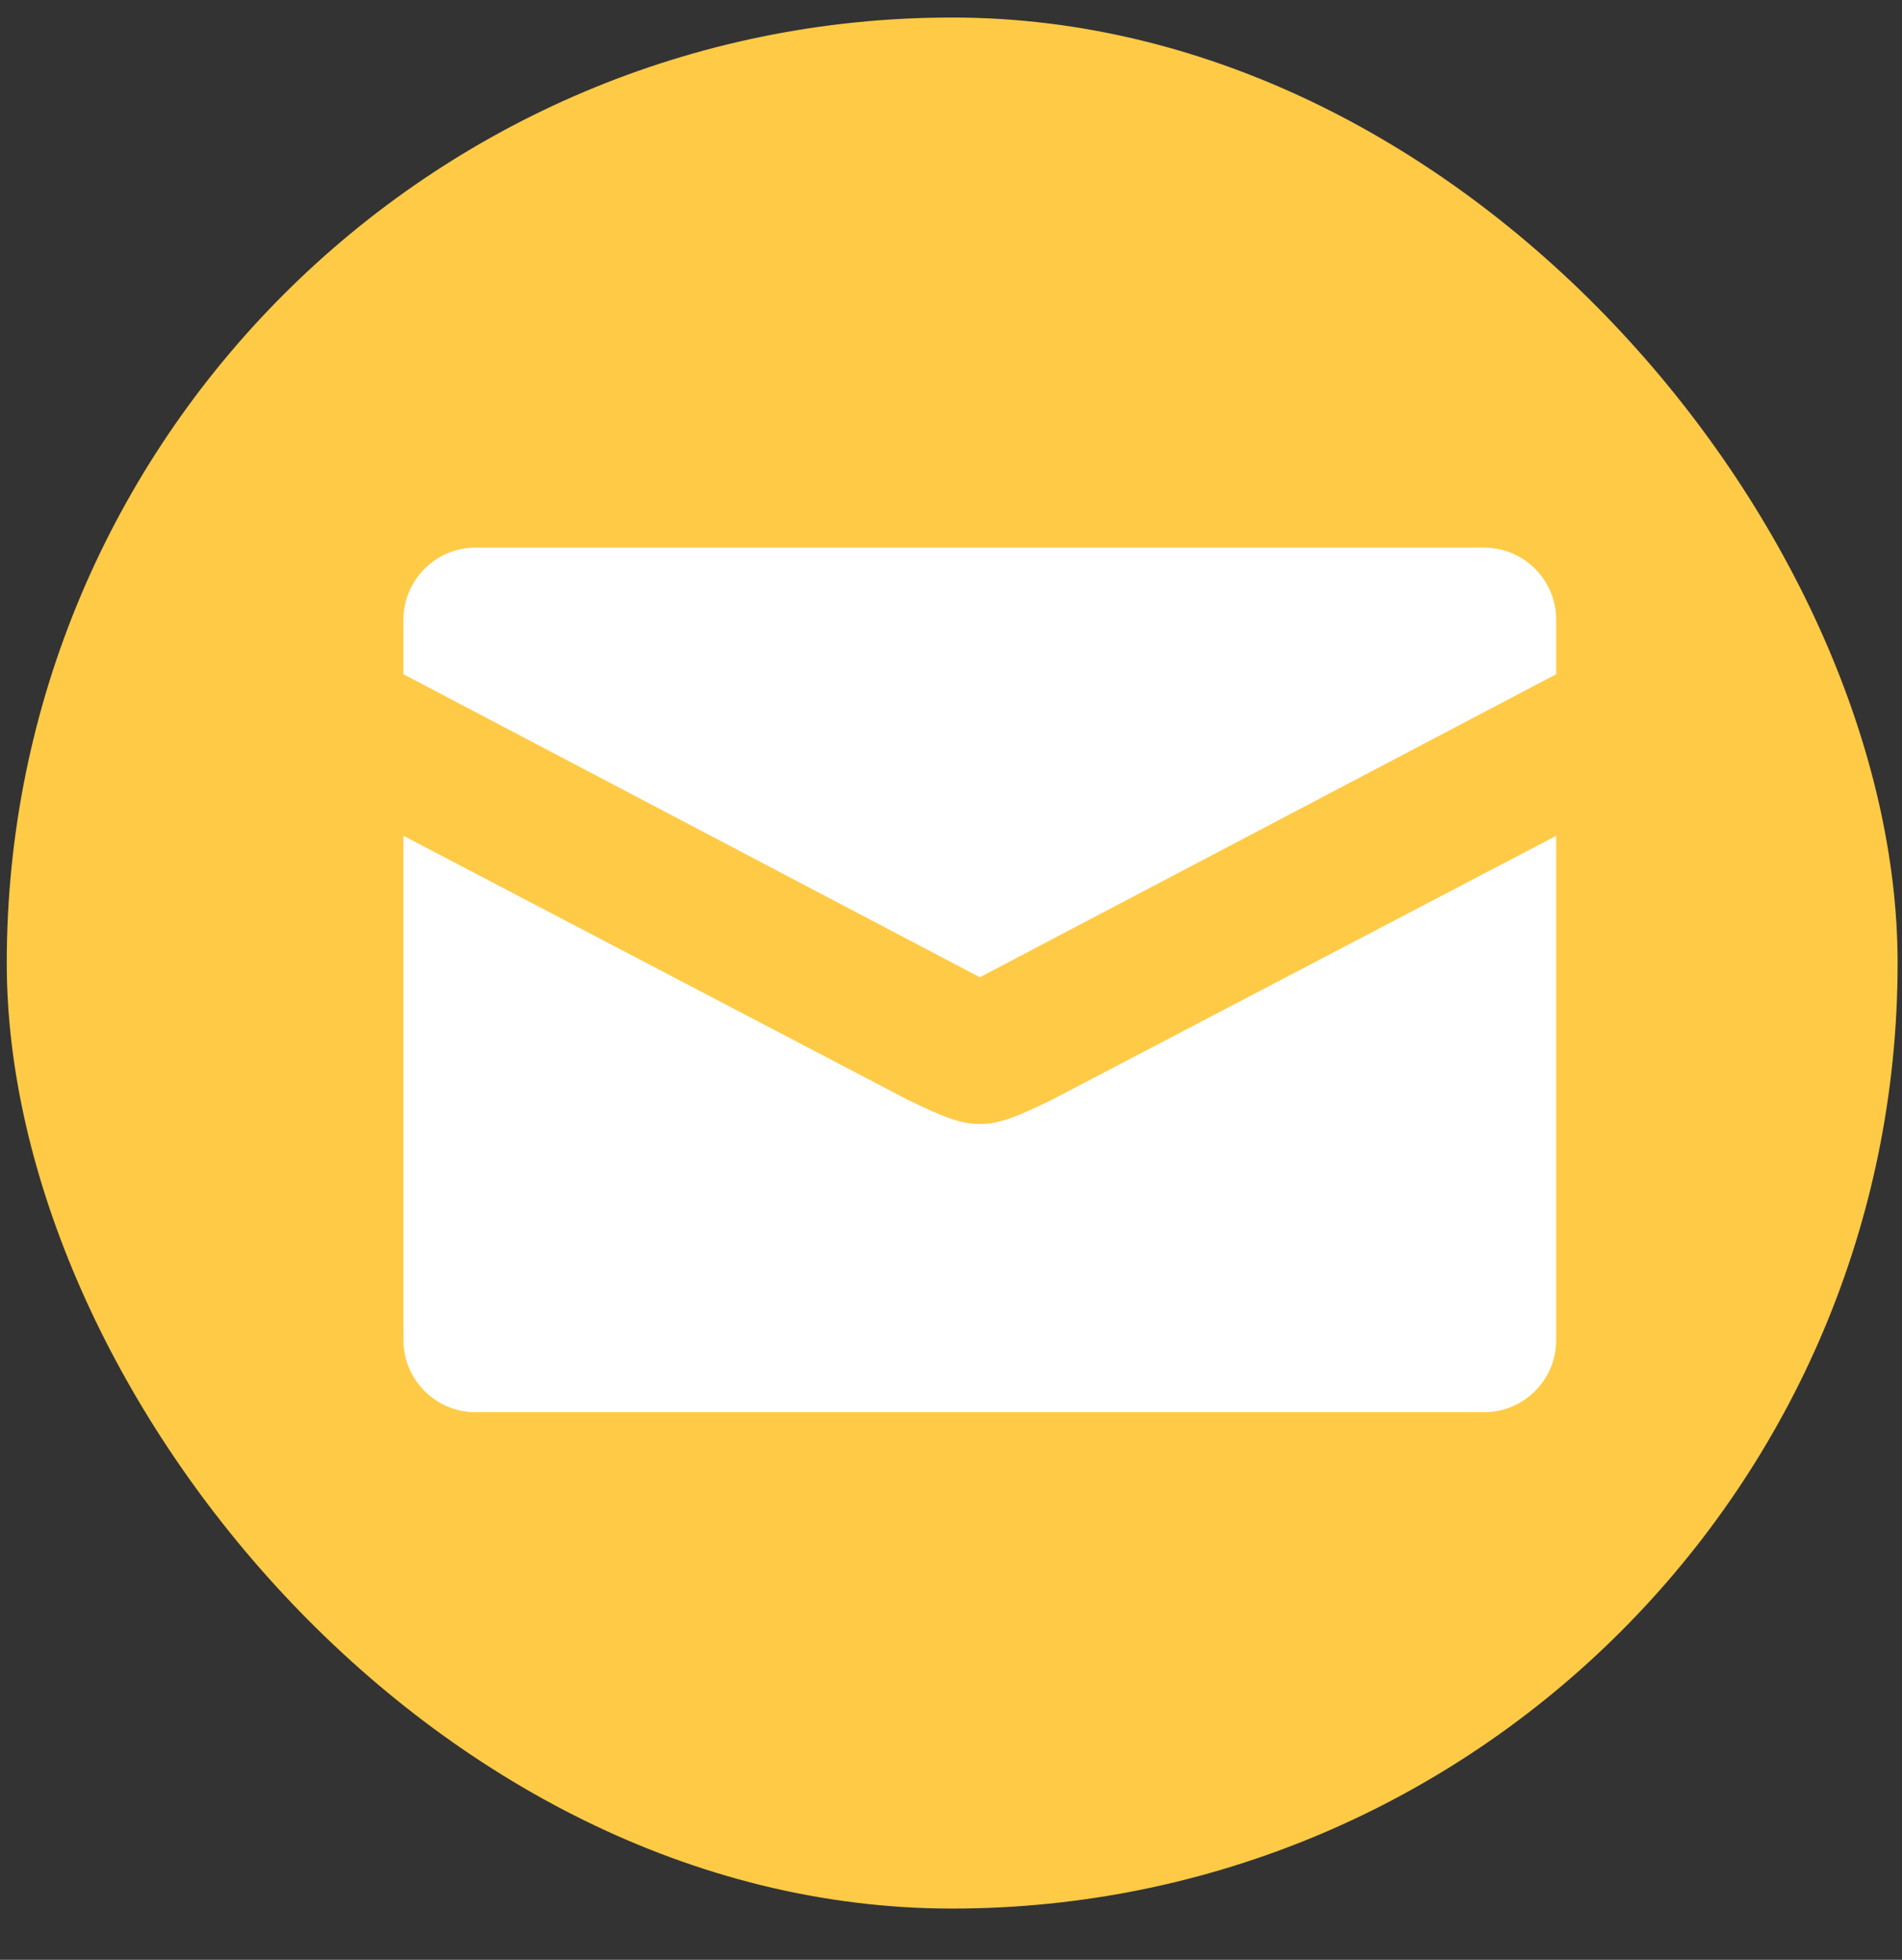
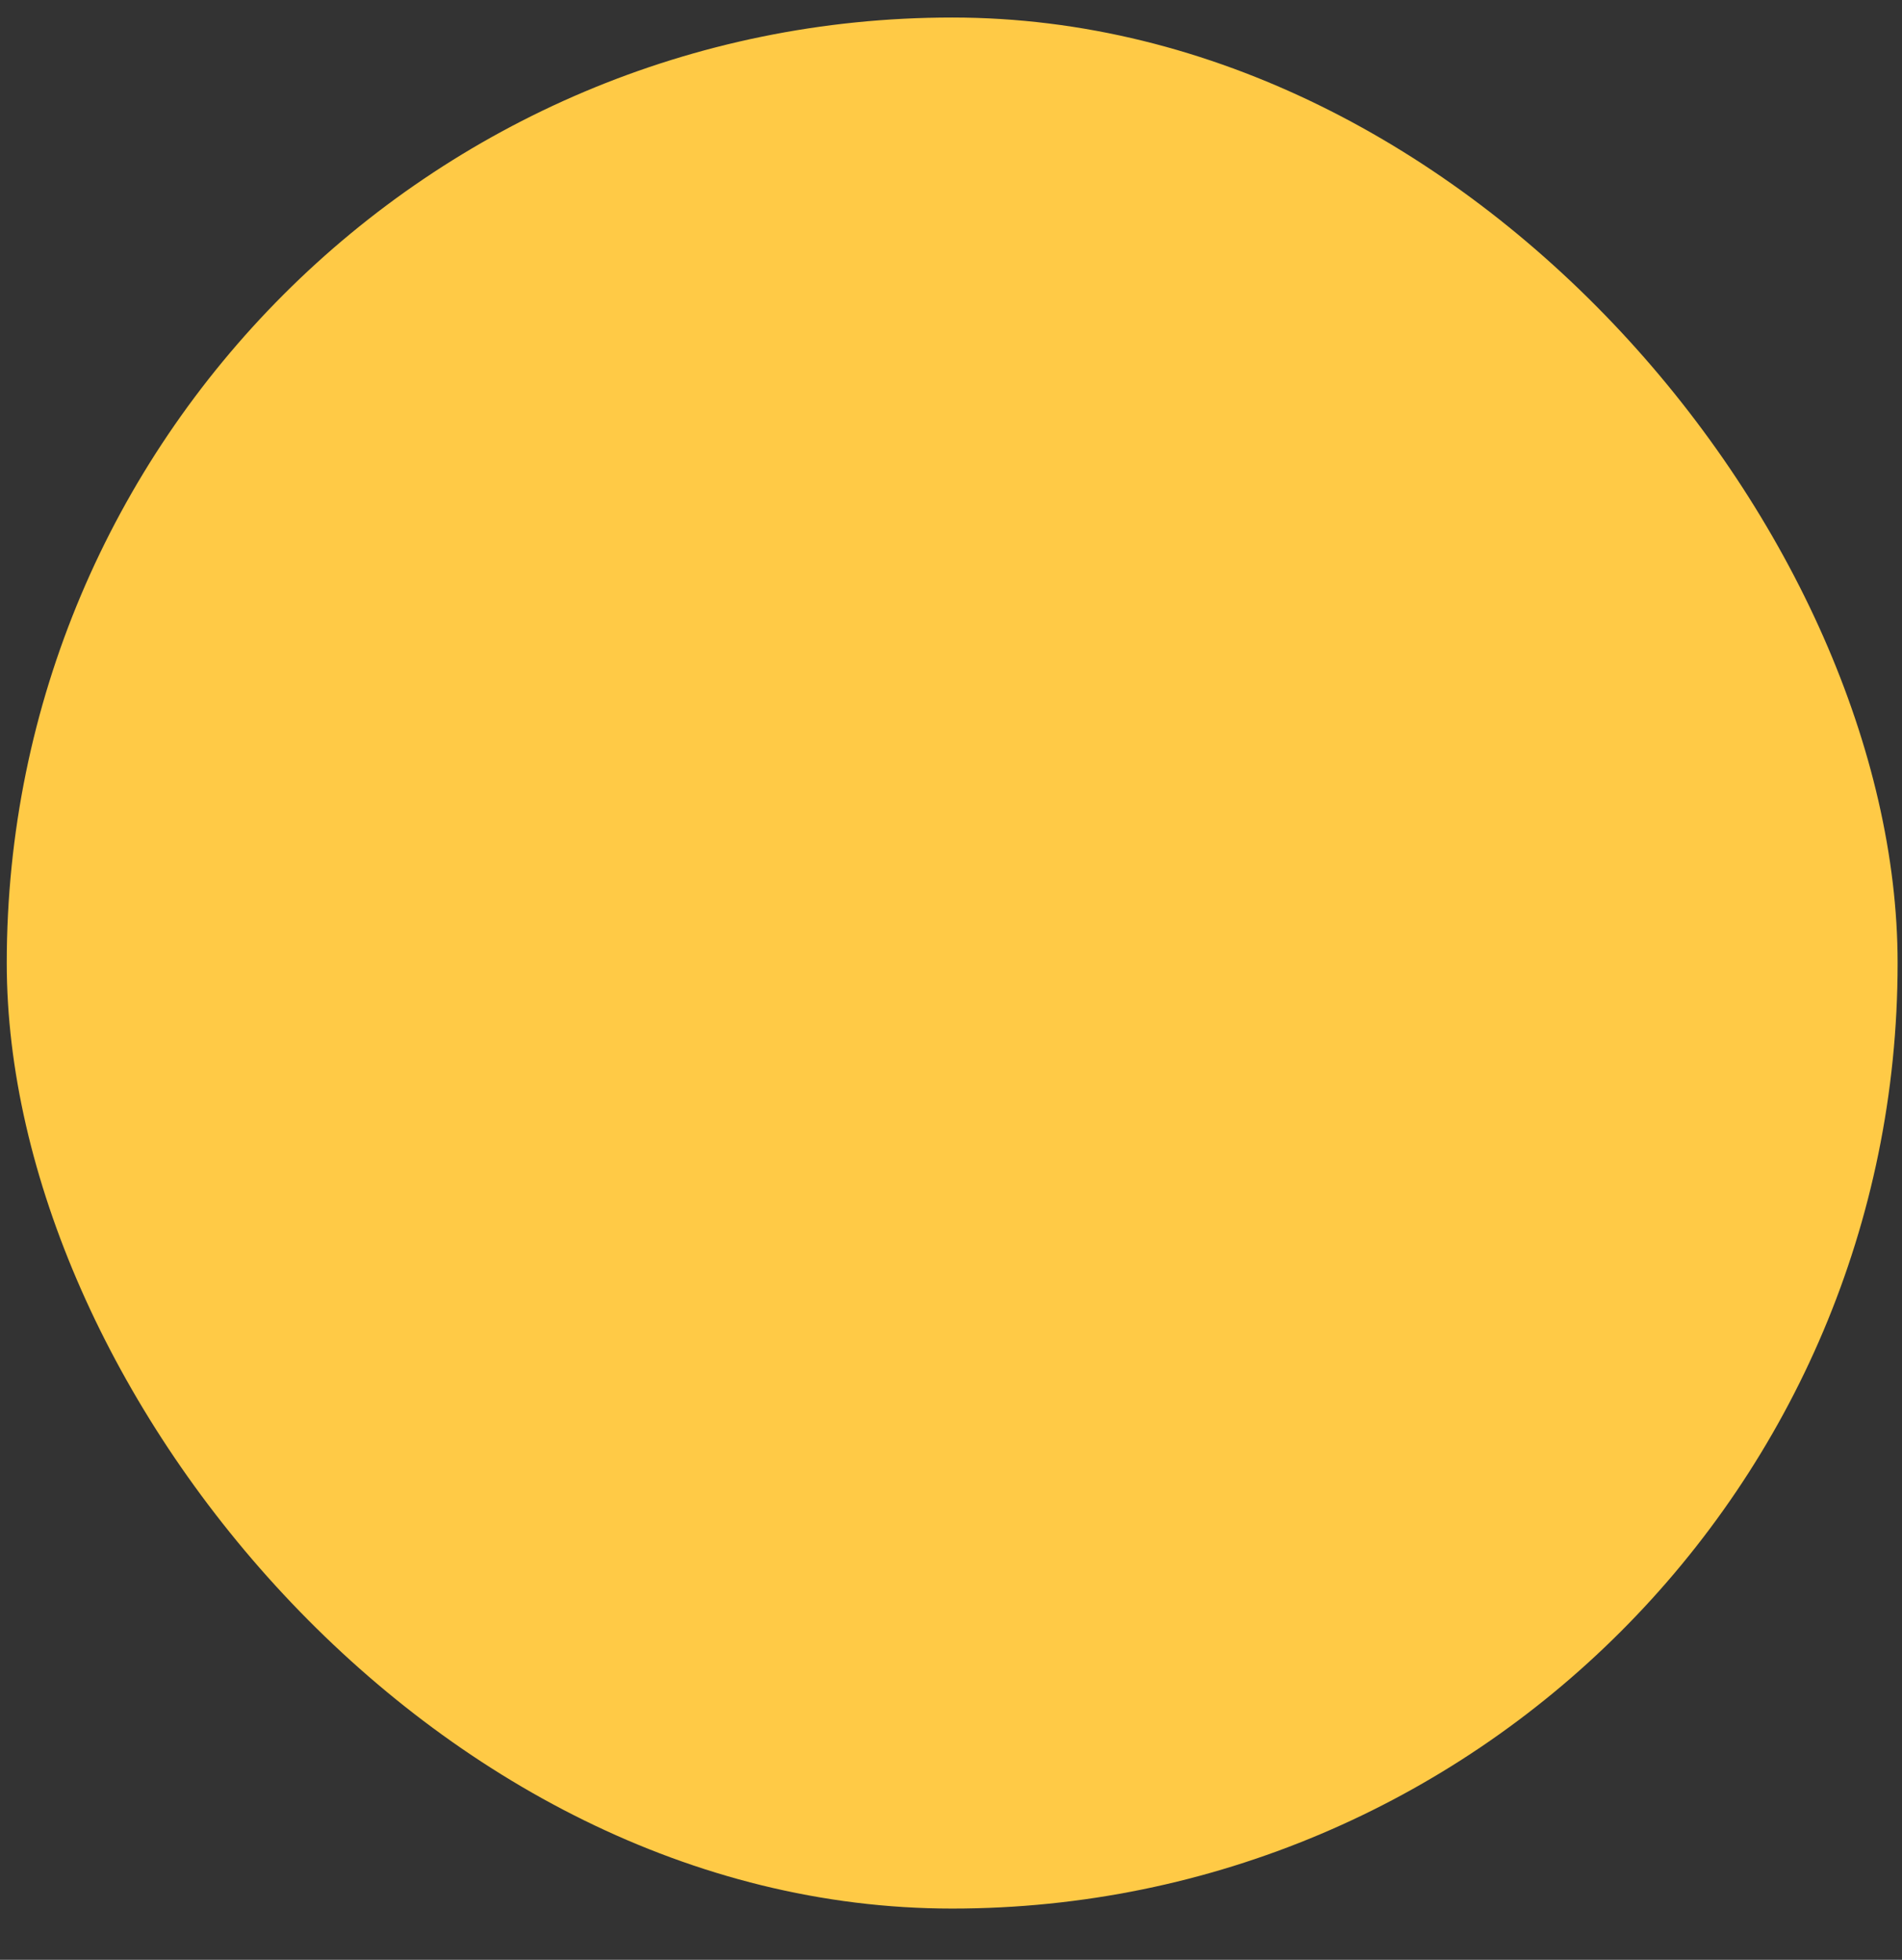
<svg xmlns="http://www.w3.org/2000/svg" width="33" height="34" viewBox="0 0 33 34" fill="none">
  <rect x="0" y="0" width="33" height="34" fill="#333333" stroke="none" />
  <rect x="0.117" y="0.304" width="32.807" height="32.807" rx="16.404" fill="#FFCA46" />
-   <path d="M17 19.5C16.668 19.5 16.375 19.383 15.75 19.08L7 14.5V23.25C7 23.938 7.562 24.5 8.25 24.5H25.75C26.438 24.5 27 23.938 27 23.25V14.5L18.25 19.08C17.625 19.383 17.332 19.5 17 19.5ZM25.75 9.5H8.25C7.562 9.5 7 10.062 7 10.75V11.697L17 16.954L27 11.697V10.75C27 10.062 26.438 9.5 25.75 9.5Z" fill="white" />
</svg>